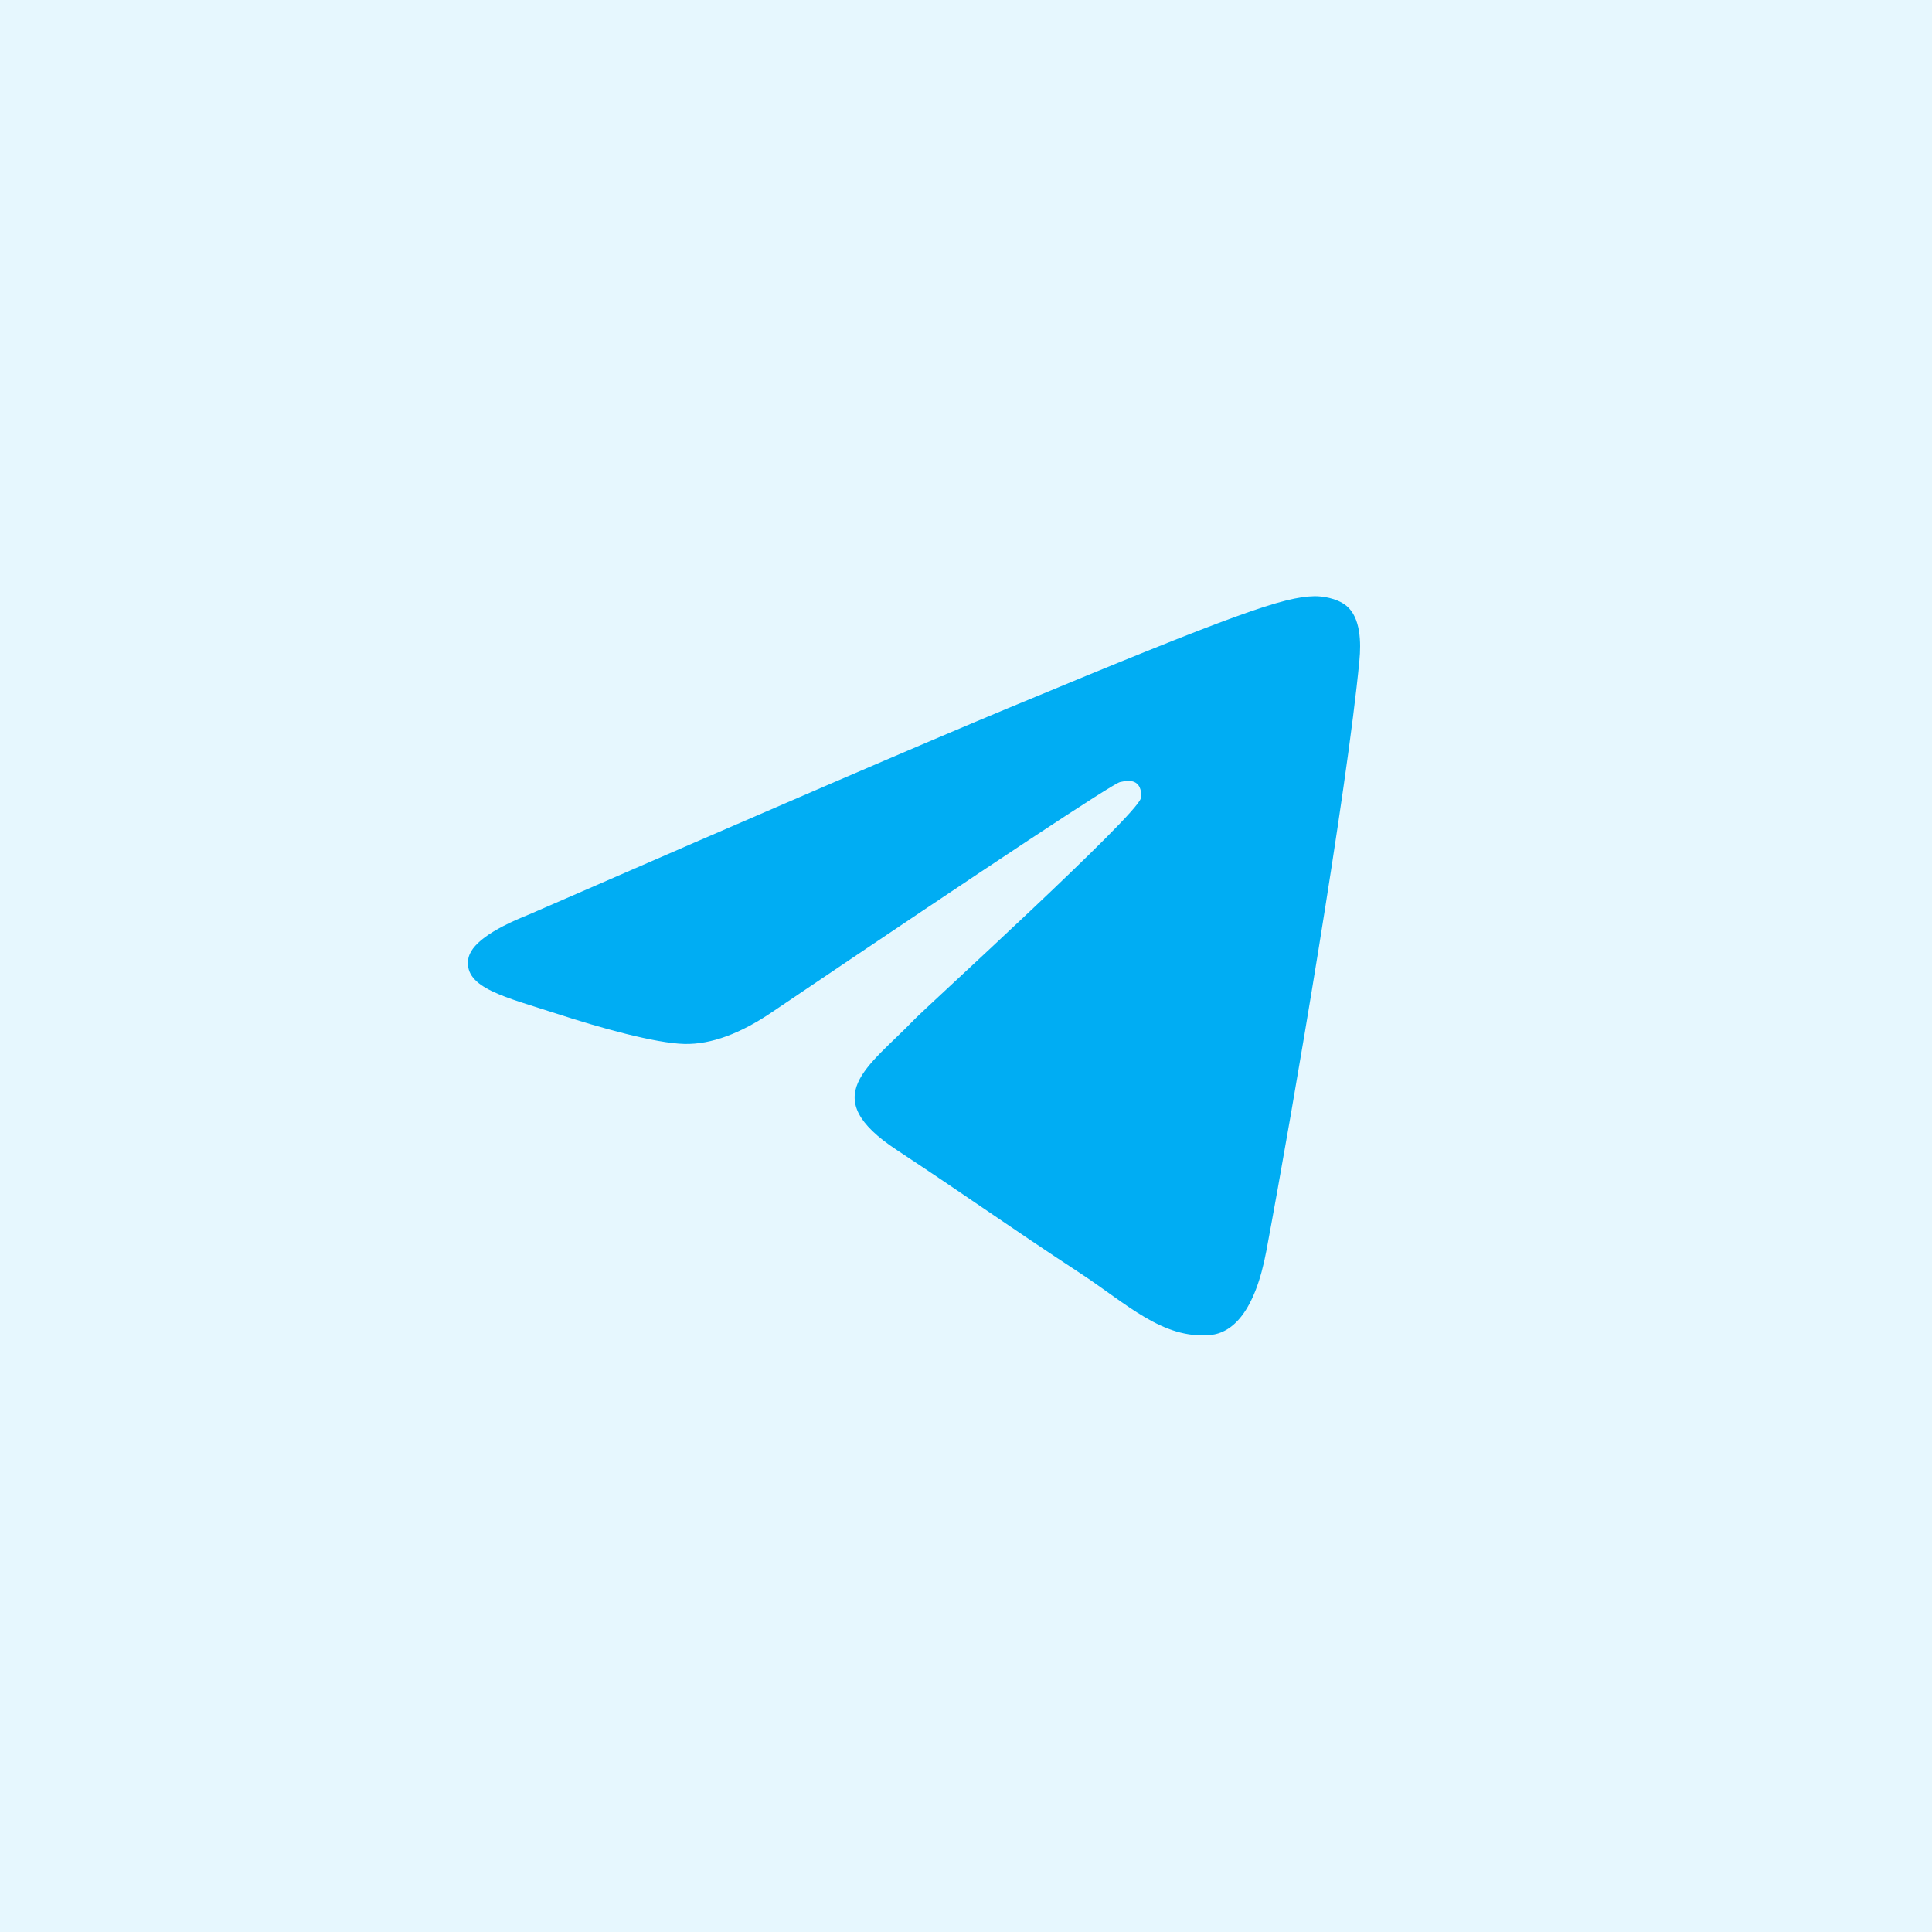
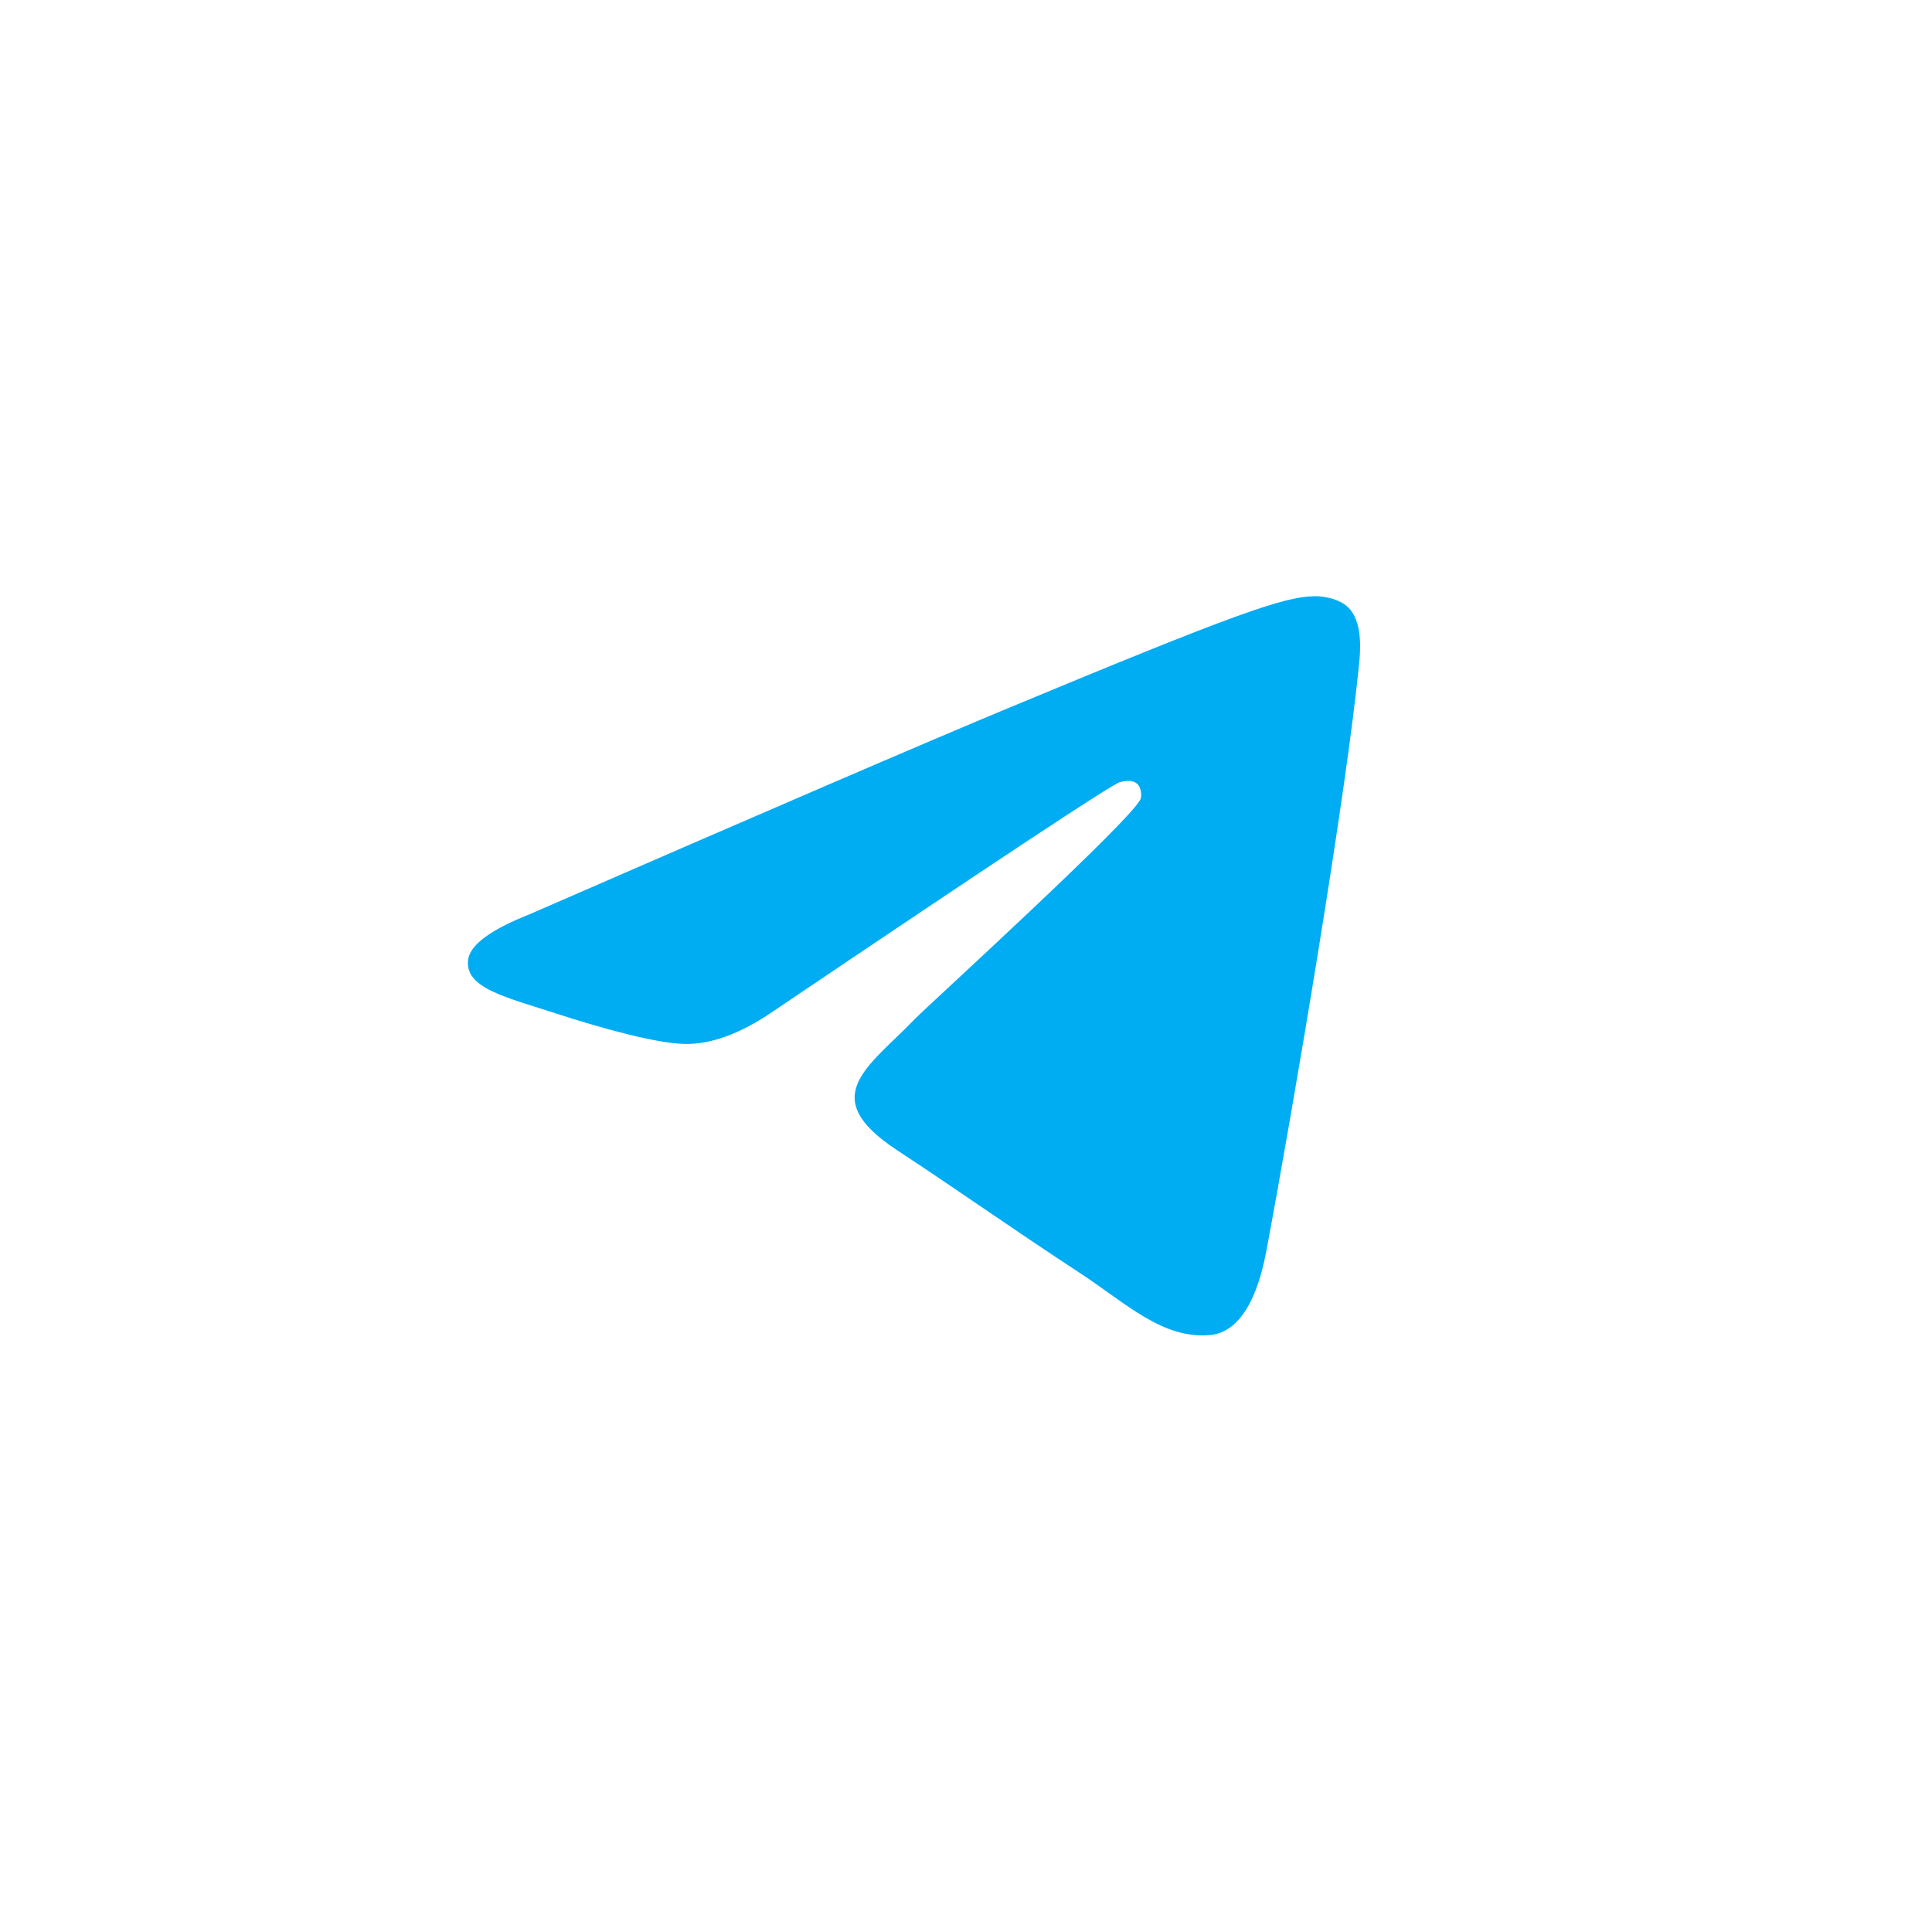
<svg xmlns="http://www.w3.org/2000/svg" width="44" height="44" viewBox="0 0 44 44" fill="none">
  <g clip-path="url(#clip0_107_1515)">
-     <rect width="44" height="44" fill="#00ADF3" fill-opacity="0.1" />
    <path fill-rule="evenodd" clip-rule="evenodd" d="M12.053 20.825C17.506 18.449 21.142 16.883 22.961 16.127C28.155 13.966 29.235 13.591 29.938 13.578C30.093 13.575 30.439 13.614 30.663 13.796C30.995 14.066 30.997 14.651 30.96 15.039C30.679 17.996 29.461 25.174 28.841 28.486C28.579 29.888 28.063 30.358 27.563 30.404C26.477 30.504 25.652 29.686 24.6 28.996C22.954 27.917 22.024 27.245 20.426 26.192C18.579 24.976 19.776 24.307 20.828 23.214C21.104 22.927 25.89 18.574 25.982 18.179C25.994 18.13 26.005 17.946 25.895 17.849C25.786 17.752 25.625 17.785 25.508 17.811C25.343 17.849 22.713 19.587 17.618 23.026C16.872 23.539 16.196 23.788 15.59 23.775C14.922 23.761 13.637 23.398 12.682 23.087C11.511 22.706 10.58 22.505 10.661 21.858C10.703 21.522 11.167 21.177 12.053 20.825Z" fill="#00ADF3" />
  </g>
  <defs>
    <clipPath id="clip0_107_1515">
      <rect width="44" height="44" fill="white" />
    </clipPath>
  </defs>
</svg>